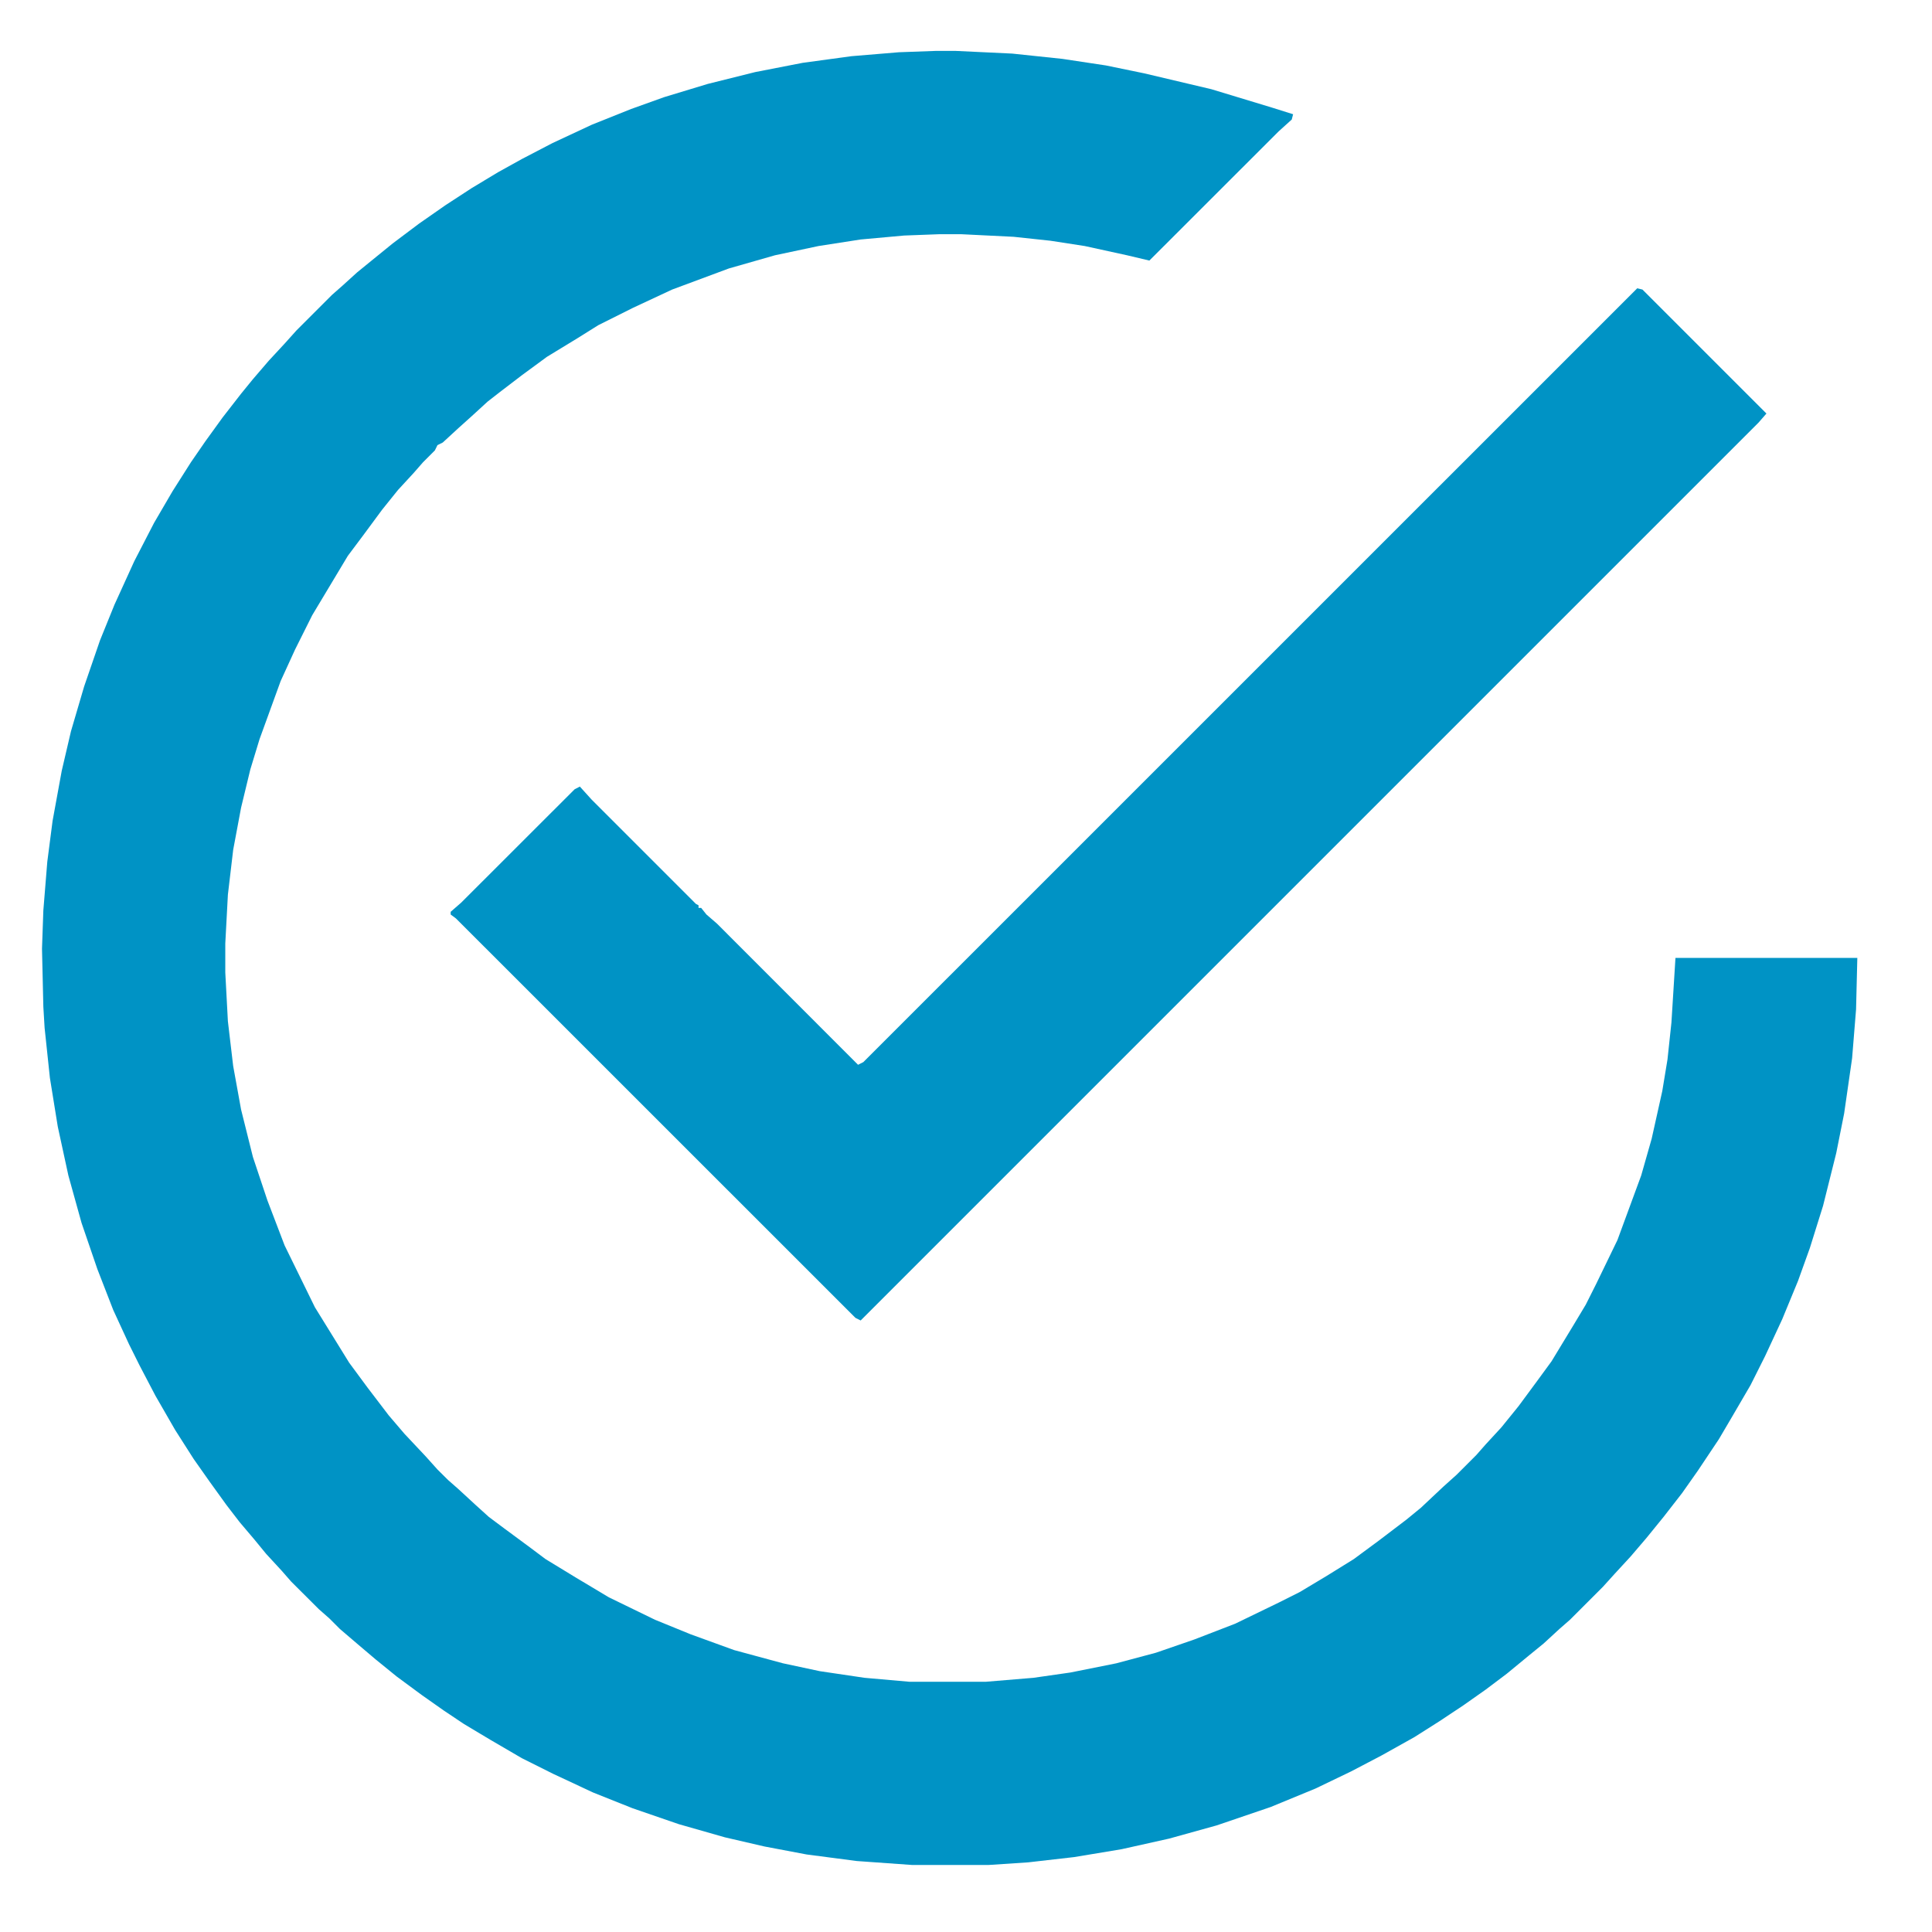
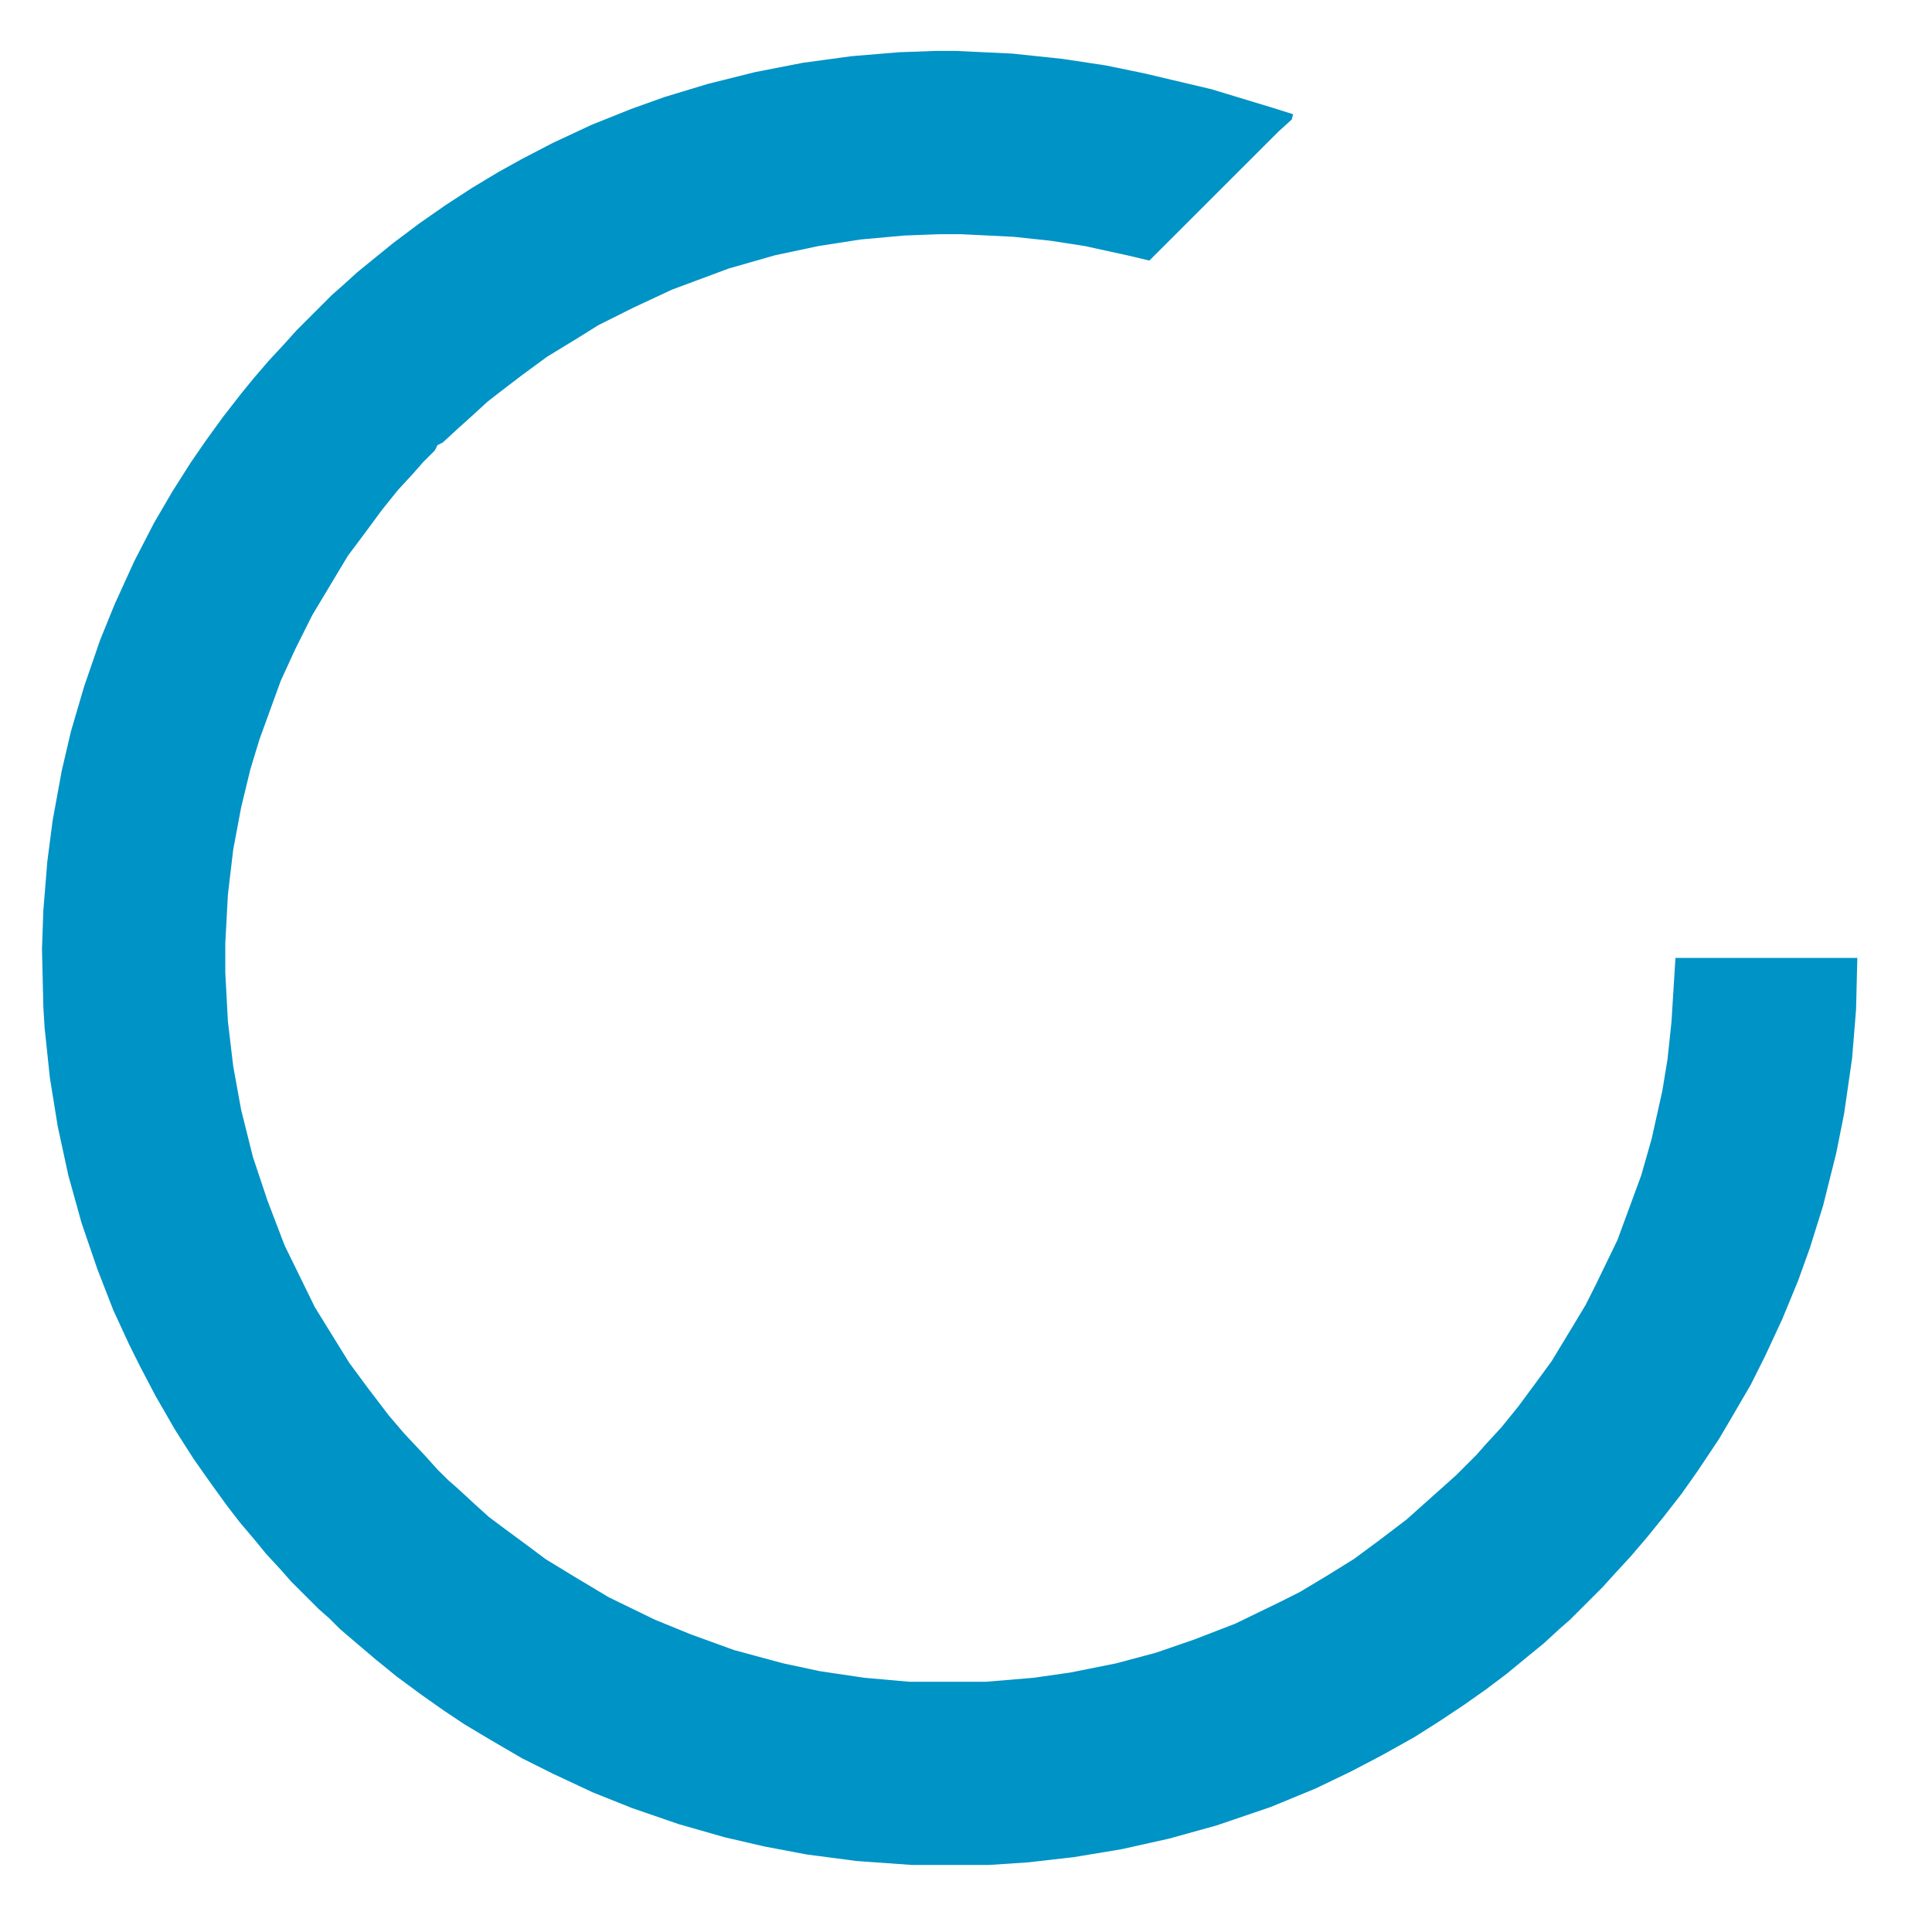
<svg xmlns="http://www.w3.org/2000/svg" width="23" height="23" viewBox="0 0 23 23" fill="none">
-   <path d="M11.141 0.606H11.376L12.051 0.638L12.648 0.701L13.165 0.779L13.621 0.873L14.421 1.062L15.143 1.281L15.394 1.36L15.378 1.423L15.222 1.564L13.683 3.102L13.417 3.039L12.914 2.929L12.506 2.866L12.067 2.819L11.439 2.788H11.188L10.764 2.804L10.246 2.851L9.744 2.929L9.226 3.039L8.677 3.196L8.002 3.447L7.531 3.667L7.123 3.871L6.872 4.028L6.511 4.248L6.213 4.467L5.946 4.671L5.805 4.781L5.616 4.954L5.459 5.095L5.271 5.268L5.208 5.299L5.177 5.362L5.036 5.503L4.926 5.629L4.738 5.833L4.549 6.068L4.329 6.366L4.141 6.617L3.717 7.324L3.513 7.732L3.341 8.108L3.09 8.799L2.98 9.16L2.87 9.615L2.776 10.117L2.713 10.651L2.682 11.232V11.577L2.713 12.158L2.776 12.691L2.87 13.209L3.011 13.774L3.184 14.292L3.388 14.826L3.749 15.563L4.157 16.223L4.377 16.521L4.628 16.85L4.816 17.07L5.067 17.337L5.208 17.494L5.334 17.619L5.459 17.729L5.664 17.918L5.82 18.059L6.009 18.2L6.307 18.42L6.495 18.561L6.856 18.781L7.249 19.016L7.798 19.283L8.222 19.456L8.74 19.644L9.32 19.801L9.76 19.895L10.293 19.974L10.827 20.021H11.737L12.302 19.974L12.742 19.911L13.291 19.801L13.762 19.675L14.217 19.518L14.704 19.33L15.222 19.079L15.473 18.953L15.787 18.765L16.116 18.561L16.414 18.341L16.744 18.09L16.916 17.949L17.183 17.698L17.34 17.557L17.576 17.321L17.686 17.196L17.874 16.992L18.078 16.74L18.298 16.442L18.47 16.207L18.737 15.767L18.878 15.532L19.004 15.281L19.255 14.763L19.538 13.994L19.663 13.555L19.789 12.989L19.851 12.613L19.898 12.173L19.946 11.404H22.111L22.096 12.016L22.049 12.597L21.954 13.256L21.86 13.727L21.703 14.355L21.546 14.857L21.405 15.249L21.217 15.705L21.013 16.144L20.84 16.489L20.62 16.866L20.463 17.133L20.212 17.509L20.024 17.776L19.804 18.059L19.6 18.31L19.412 18.53L19.224 18.734L19.082 18.891L18.69 19.283L18.564 19.393L18.376 19.566L18.203 19.707L17.937 19.926L17.686 20.115L17.419 20.303L17.136 20.491L16.838 20.68L16.446 20.899L16.085 21.088L15.661 21.292L15.127 21.512L14.484 21.731L13.919 21.888L13.354 22.014L12.789 22.108L12.239 22.171L11.769 22.202H10.858L10.199 22.155L9.603 22.077L9.101 21.982L8.63 21.873L8.08 21.716L7.531 21.527L7.06 21.339L6.589 21.119L6.213 20.931L5.836 20.711L5.522 20.523L5.287 20.366L5.02 20.178L4.722 19.958L4.471 19.754L4.267 19.581L4.047 19.393L3.921 19.267L3.796 19.157L3.466 18.828L3.356 18.702L3.168 18.498L3.027 18.326L2.854 18.122L2.697 17.918L2.493 17.635L2.305 17.368L2.085 17.023L1.85 16.615L1.661 16.254L1.536 16.003L1.348 15.595L1.159 15.108L0.971 14.559L0.814 13.994L0.688 13.413L0.594 12.832L0.531 12.236L0.516 11.985L0.5 11.294L0.516 10.839L0.563 10.259L0.626 9.772L0.735 9.176L0.845 8.705L1.002 8.171L1.191 7.622L1.363 7.198L1.599 6.68L1.834 6.225L2.054 5.848L2.273 5.503L2.446 5.252L2.65 4.97L2.87 4.687L3.011 4.514L3.199 4.295L3.388 4.091L3.529 3.934L3.953 3.51L4.078 3.4L4.251 3.243L4.424 3.102L4.675 2.898L4.989 2.662L5.303 2.443L5.616 2.239L5.93 2.05L6.213 1.893L6.574 1.705L7.045 1.485L7.515 1.297L7.908 1.156L8.426 0.999L8.991 0.858L9.556 0.748L10.136 0.669L10.701 0.622L11.141 0.606Z" fill="#0093C5" />
-   <path d="M19.491 3.432L19.553 3.447L21.029 4.923L20.934 5.032L10.246 15.72L10.184 15.689L5.428 10.934L5.365 10.887V10.855L5.491 10.745L6.841 9.396L6.903 9.364L7.045 9.521L8.285 10.761L8.316 10.777V10.808H8.347L8.41 10.887L8.536 10.996L10.215 12.676L10.278 12.644L19.491 3.432Z" fill="#0093C5" />
+   <path d="M11.141 0.606H11.376L12.051 0.638L12.648 0.701L13.165 0.779L13.621 0.873L14.421 1.062L15.143 1.281L15.394 1.36L15.378 1.423L15.222 1.564L13.683 3.102L13.417 3.039L12.914 2.929L12.506 2.866L12.067 2.819L11.439 2.788H11.188L10.764 2.804L10.246 2.851L9.744 2.929L9.226 3.039L8.677 3.196L8.002 3.447L7.531 3.667L7.123 3.871L6.872 4.028L6.511 4.248L6.213 4.467L5.946 4.671L5.805 4.781L5.616 4.954L5.459 5.095L5.271 5.268L5.208 5.299L5.177 5.362L5.036 5.503L4.926 5.629L4.738 5.833L4.549 6.068L4.329 6.366L4.141 6.617L3.717 7.324L3.513 7.732L3.341 8.108L3.09 8.799L2.98 9.16L2.87 9.615L2.776 10.117L2.713 10.651L2.682 11.232V11.577L2.713 12.158L2.776 12.691L2.87 13.209L3.011 13.774L3.184 14.292L3.388 14.826L3.749 15.563L4.157 16.223L4.377 16.521L4.628 16.85L4.816 17.07L5.067 17.337L5.208 17.494L5.334 17.619L5.459 17.729L5.664 17.918L5.82 18.059L6.009 18.2L6.307 18.42L6.495 18.561L6.856 18.781L7.249 19.016L7.798 19.283L8.222 19.456L8.74 19.644L9.32 19.801L9.76 19.895L10.293 19.974L10.827 20.021H11.737L12.302 19.974L12.742 19.911L13.291 19.801L13.762 19.675L14.217 19.518L14.704 19.33L15.222 19.079L15.473 18.953L15.787 18.765L16.116 18.561L16.414 18.341L16.744 18.09L17.183 17.698L17.34 17.557L17.576 17.321L17.686 17.196L17.874 16.992L18.078 16.74L18.298 16.442L18.47 16.207L18.737 15.767L18.878 15.532L19.004 15.281L19.255 14.763L19.538 13.994L19.663 13.555L19.789 12.989L19.851 12.613L19.898 12.173L19.946 11.404H22.111L22.096 12.016L22.049 12.597L21.954 13.256L21.86 13.727L21.703 14.355L21.546 14.857L21.405 15.249L21.217 15.705L21.013 16.144L20.84 16.489L20.62 16.866L20.463 17.133L20.212 17.509L20.024 17.776L19.804 18.059L19.6 18.31L19.412 18.53L19.224 18.734L19.082 18.891L18.69 19.283L18.564 19.393L18.376 19.566L18.203 19.707L17.937 19.926L17.686 20.115L17.419 20.303L17.136 20.491L16.838 20.68L16.446 20.899L16.085 21.088L15.661 21.292L15.127 21.512L14.484 21.731L13.919 21.888L13.354 22.014L12.789 22.108L12.239 22.171L11.769 22.202H10.858L10.199 22.155L9.603 22.077L9.101 21.982L8.63 21.873L8.08 21.716L7.531 21.527L7.06 21.339L6.589 21.119L6.213 20.931L5.836 20.711L5.522 20.523L5.287 20.366L5.02 20.178L4.722 19.958L4.471 19.754L4.267 19.581L4.047 19.393L3.921 19.267L3.796 19.157L3.466 18.828L3.356 18.702L3.168 18.498L3.027 18.326L2.854 18.122L2.697 17.918L2.493 17.635L2.305 17.368L2.085 17.023L1.85 16.615L1.661 16.254L1.536 16.003L1.348 15.595L1.159 15.108L0.971 14.559L0.814 13.994L0.688 13.413L0.594 12.832L0.531 12.236L0.516 11.985L0.5 11.294L0.516 10.839L0.563 10.259L0.626 9.772L0.735 9.176L0.845 8.705L1.002 8.171L1.191 7.622L1.363 7.198L1.599 6.68L1.834 6.225L2.054 5.848L2.273 5.503L2.446 5.252L2.65 4.97L2.87 4.687L3.011 4.514L3.199 4.295L3.388 4.091L3.529 3.934L3.953 3.51L4.078 3.4L4.251 3.243L4.424 3.102L4.675 2.898L4.989 2.662L5.303 2.443L5.616 2.239L5.93 2.05L6.213 1.893L6.574 1.705L7.045 1.485L7.515 1.297L7.908 1.156L8.426 0.999L8.991 0.858L9.556 0.748L10.136 0.669L10.701 0.622L11.141 0.606Z" fill="#0093C5" />
</svg>